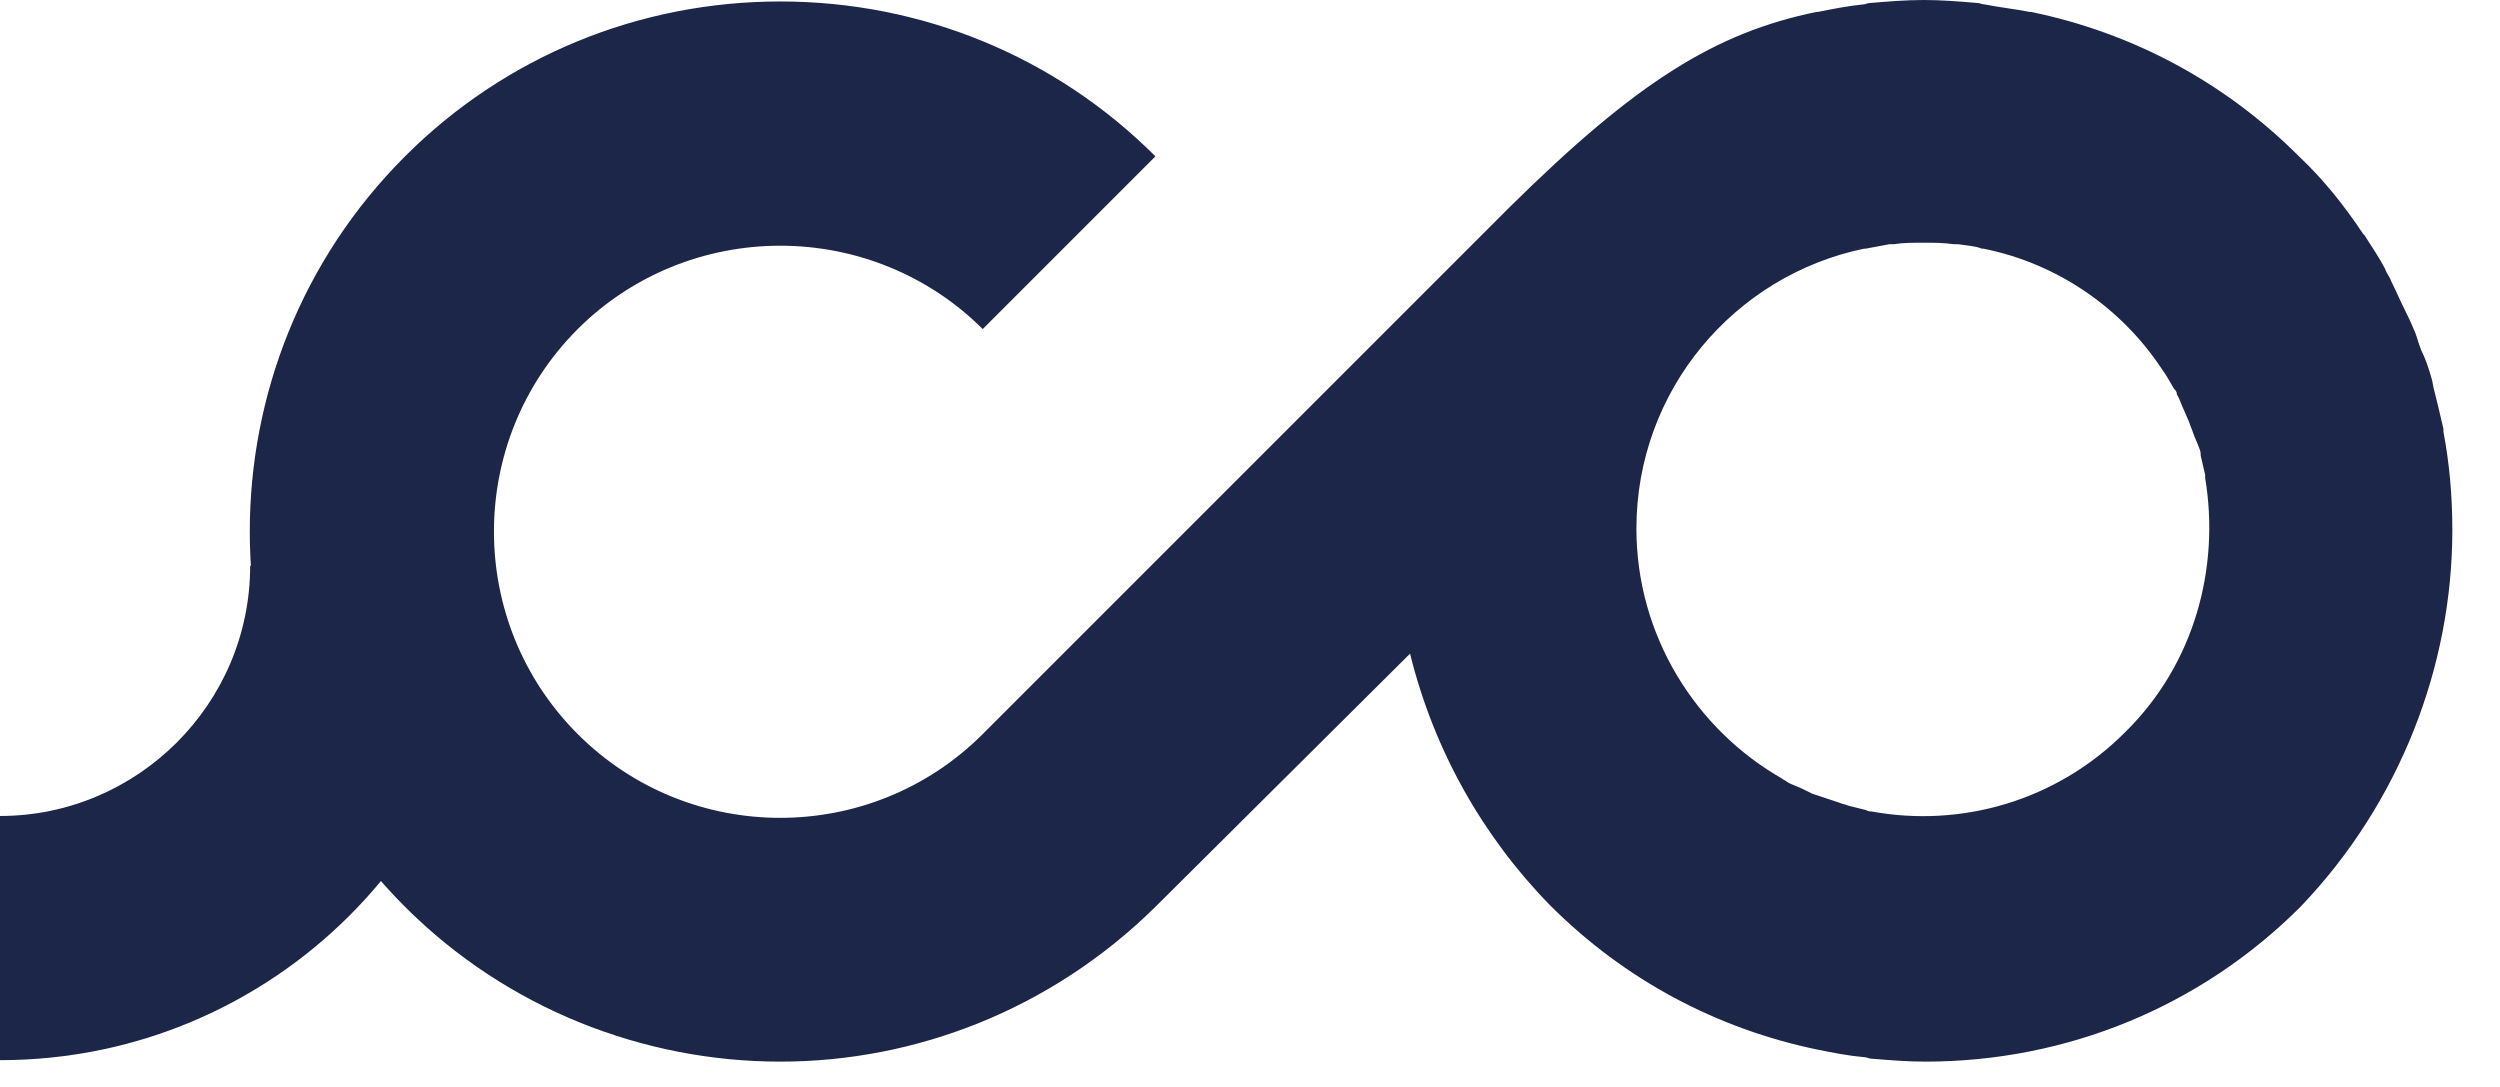
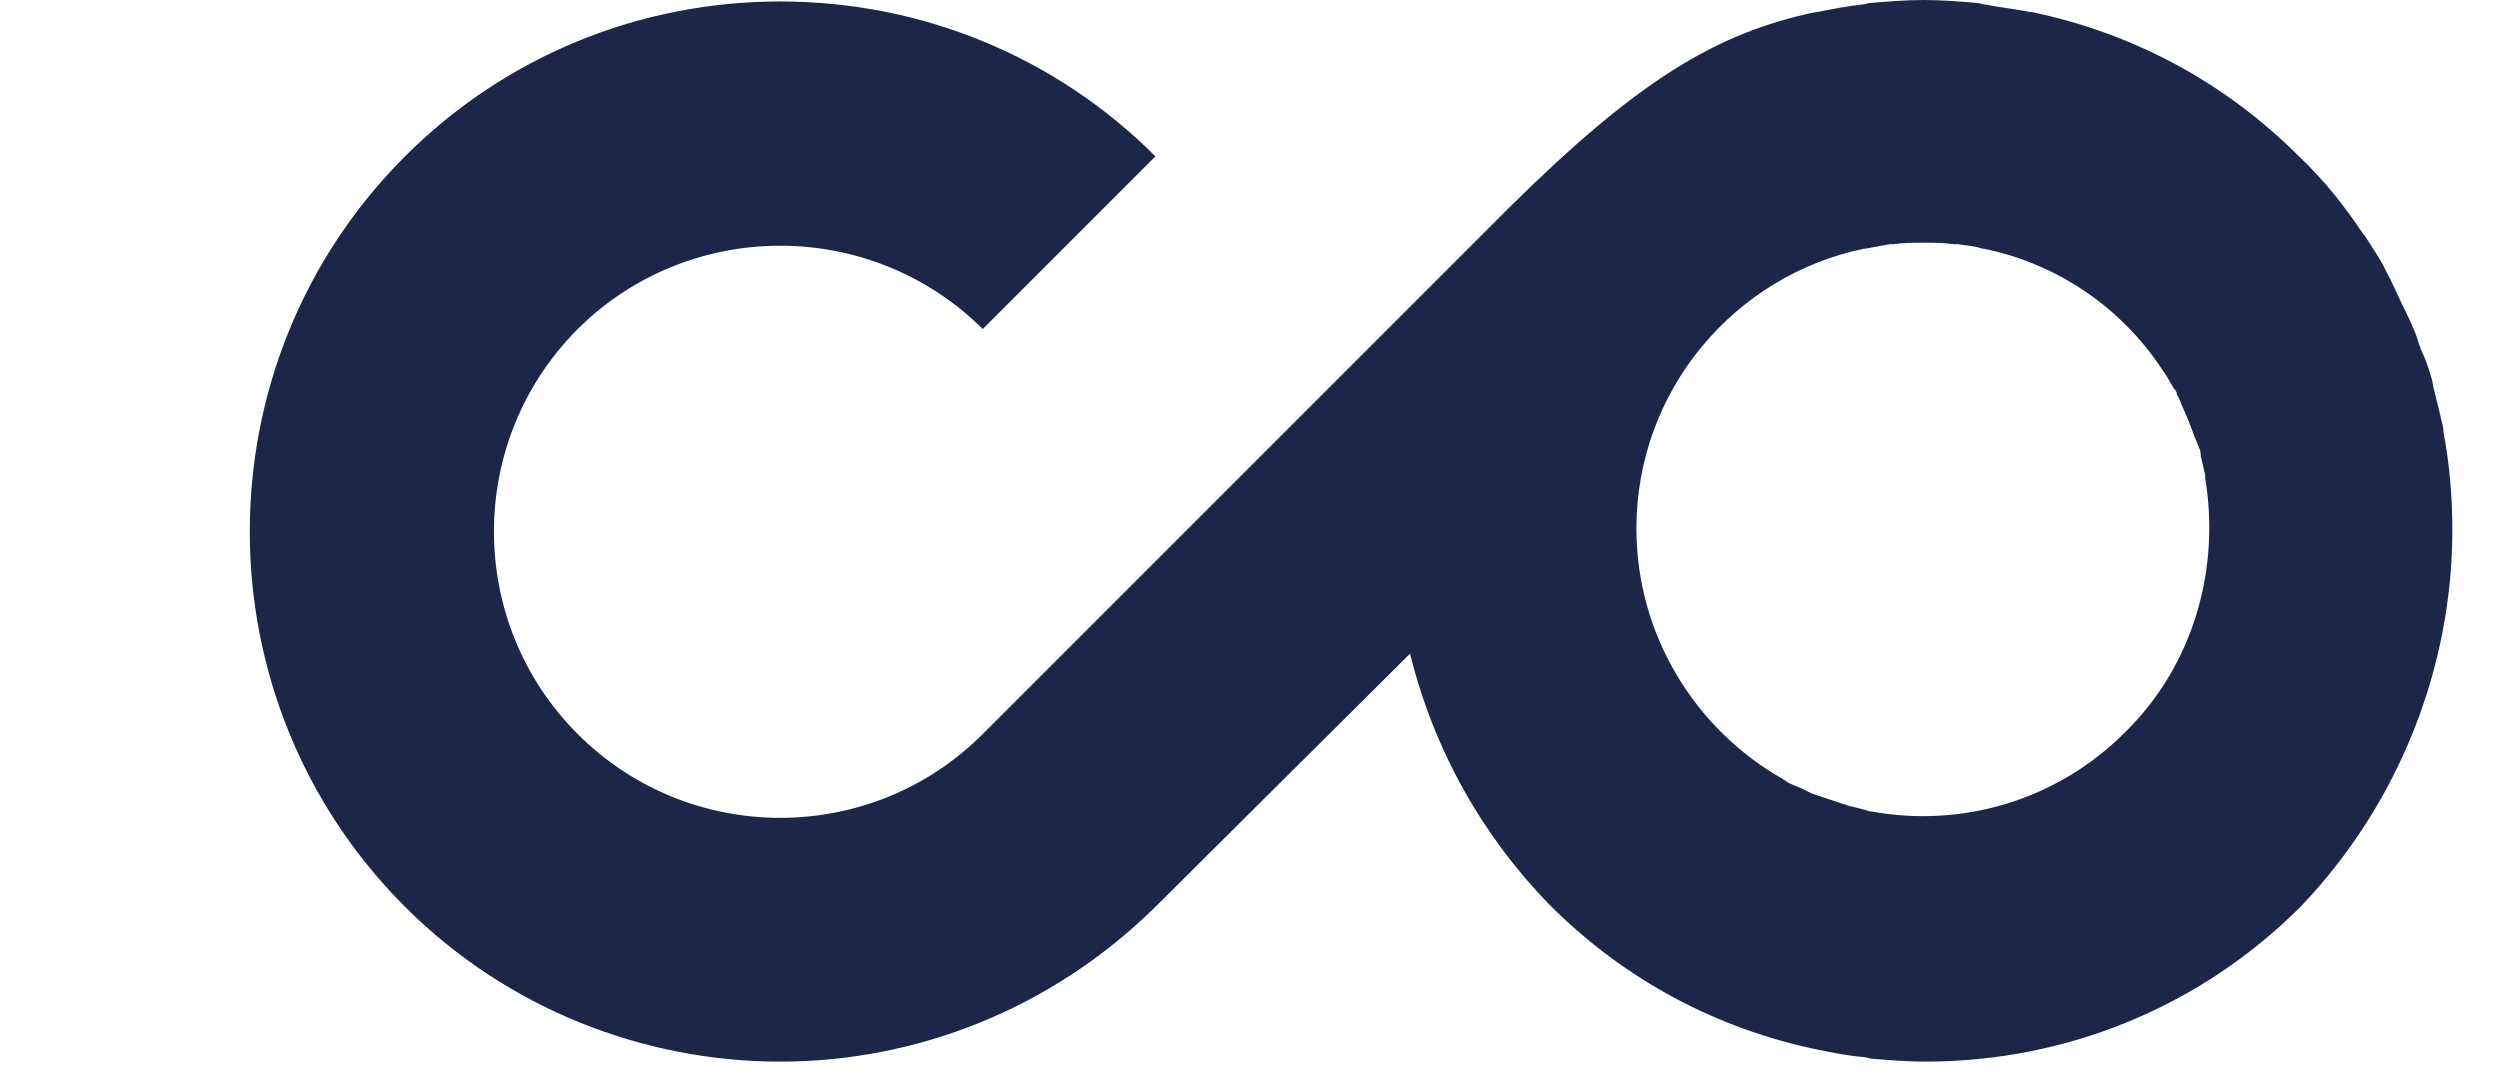
<svg xmlns="http://www.w3.org/2000/svg" fill="none" viewBox="0 0 46 20" height="20" width="46">
-   <path fill="#1C2649" d="M0 19.507V15.014C2.521 15.014 4.603 12.959 4.603 10.411H9.096C9.096 15.452 5.014 19.507 0 19.507Z" />
  <path fill="#1C2649" d="M45.123 9.753C45.123 9.123 45.069 8.521 44.959 7.945C44.959 7.918 44.959 7.918 44.959 7.89C44.904 7.644 44.849 7.425 44.795 7.205C44.767 7.123 44.767 7.041 44.74 6.959C44.685 6.767 44.63 6.603 44.548 6.438C44.493 6.301 44.466 6.164 44.411 6.055C44.356 5.918 44.301 5.808 44.247 5.699C44.164 5.534 44.082 5.342 44 5.178C43.973 5.096 43.918 5.041 43.891 4.959C43.781 4.74 43.644 4.548 43.507 4.329L43.48 4.301C43.151 3.808 42.767 3.315 42.301 2.877C40.932 1.507 39.233 0.603 37.37 0.219C37.37 0.219 37.37 0.219 37.343 0.219C37.069 0.164 36.795 0.137 36.521 0.082C36.466 0.082 36.438 0.055 36.384 0.055C36.055 0.027 35.726 0 35.397 0C35.069 0 34.74 0.027 34.411 0.055C34.356 0.055 34.329 0.082 34.274 0.082C34 0.11 33.726 0.164 33.452 0.219C33.452 0.219 33.452 0.219 33.425 0.219C31.562 0.603 30.11 1.507 27.781 3.808L18.082 13.507C16.027 15.562 12.685 15.562 10.63 13.507C8.575 11.452 8.575 8.11 10.63 6.055C11.617 5.069 12.959 4.521 14.356 4.521C15.754 4.521 17.096 5.069 18.082 6.055L21.26 2.877C19.425 1.041 16.959 0.027 14.356 0.027C11.754 0.027 9.288 1.041 7.452 2.877C3.644 6.685 3.644 12.877 7.452 16.685C9.343 18.575 11.863 19.534 14.356 19.534C16.849 19.534 19.343 18.575 21.26 16.685L25.945 12.027C26.384 13.808 27.288 15.397 28.521 16.657C29.89 18.027 31.589 18.931 33.452 19.315C33.726 19.37 34 19.425 34.301 19.452C34.356 19.452 34.384 19.48 34.438 19.48C34.767 19.507 35.096 19.534 35.425 19.534C38.028 19.534 40.493 18.521 42.329 16.685C44.164 14.767 45.123 12.247 45.123 9.753ZM39.096 13.479C37.836 14.74 36.082 15.233 34.438 14.931C34.411 14.931 34.384 14.931 34.329 14.904C34.219 14.877 34.11 14.849 34 14.822C33.945 14.794 33.891 14.794 33.836 14.767C33.754 14.74 33.671 14.712 33.589 14.685C33.507 14.658 33.425 14.63 33.343 14.603C33.288 14.575 33.233 14.548 33.178 14.521C33.069 14.466 32.959 14.438 32.877 14.384C32.849 14.356 32.822 14.356 32.795 14.329C31.206 13.425 30.11 11.699 30.11 9.726C30.11 7.178 31.918 5.068 34.301 4.575C34.301 4.575 34.301 4.575 34.329 4.575C34.466 4.548 34.63 4.521 34.767 4.493C34.795 4.493 34.822 4.493 34.849 4.493C35.014 4.466 35.206 4.466 35.397 4.466C35.589 4.466 35.754 4.466 35.945 4.493C35.973 4.493 36 4.493 36.028 4.493C36.192 4.521 36.329 4.521 36.466 4.575C36.466 4.575 36.466 4.575 36.493 4.575C37.863 4.849 39.041 5.671 39.781 6.795C39.863 6.904 39.918 7.014 40 7.151C40.028 7.178 40.055 7.205 40.055 7.26C40.11 7.342 40.137 7.452 40.192 7.562C40.219 7.616 40.247 7.699 40.274 7.753C40.301 7.836 40.329 7.89 40.356 7.973C40.384 8.055 40.438 8.164 40.466 8.247C40.493 8.301 40.493 8.356 40.493 8.384C40.521 8.493 40.548 8.63 40.575 8.74C40.575 8.767 40.575 8.767 40.575 8.795C40.849 10.438 40.384 12.219 39.096 13.479Z" />
</svg>